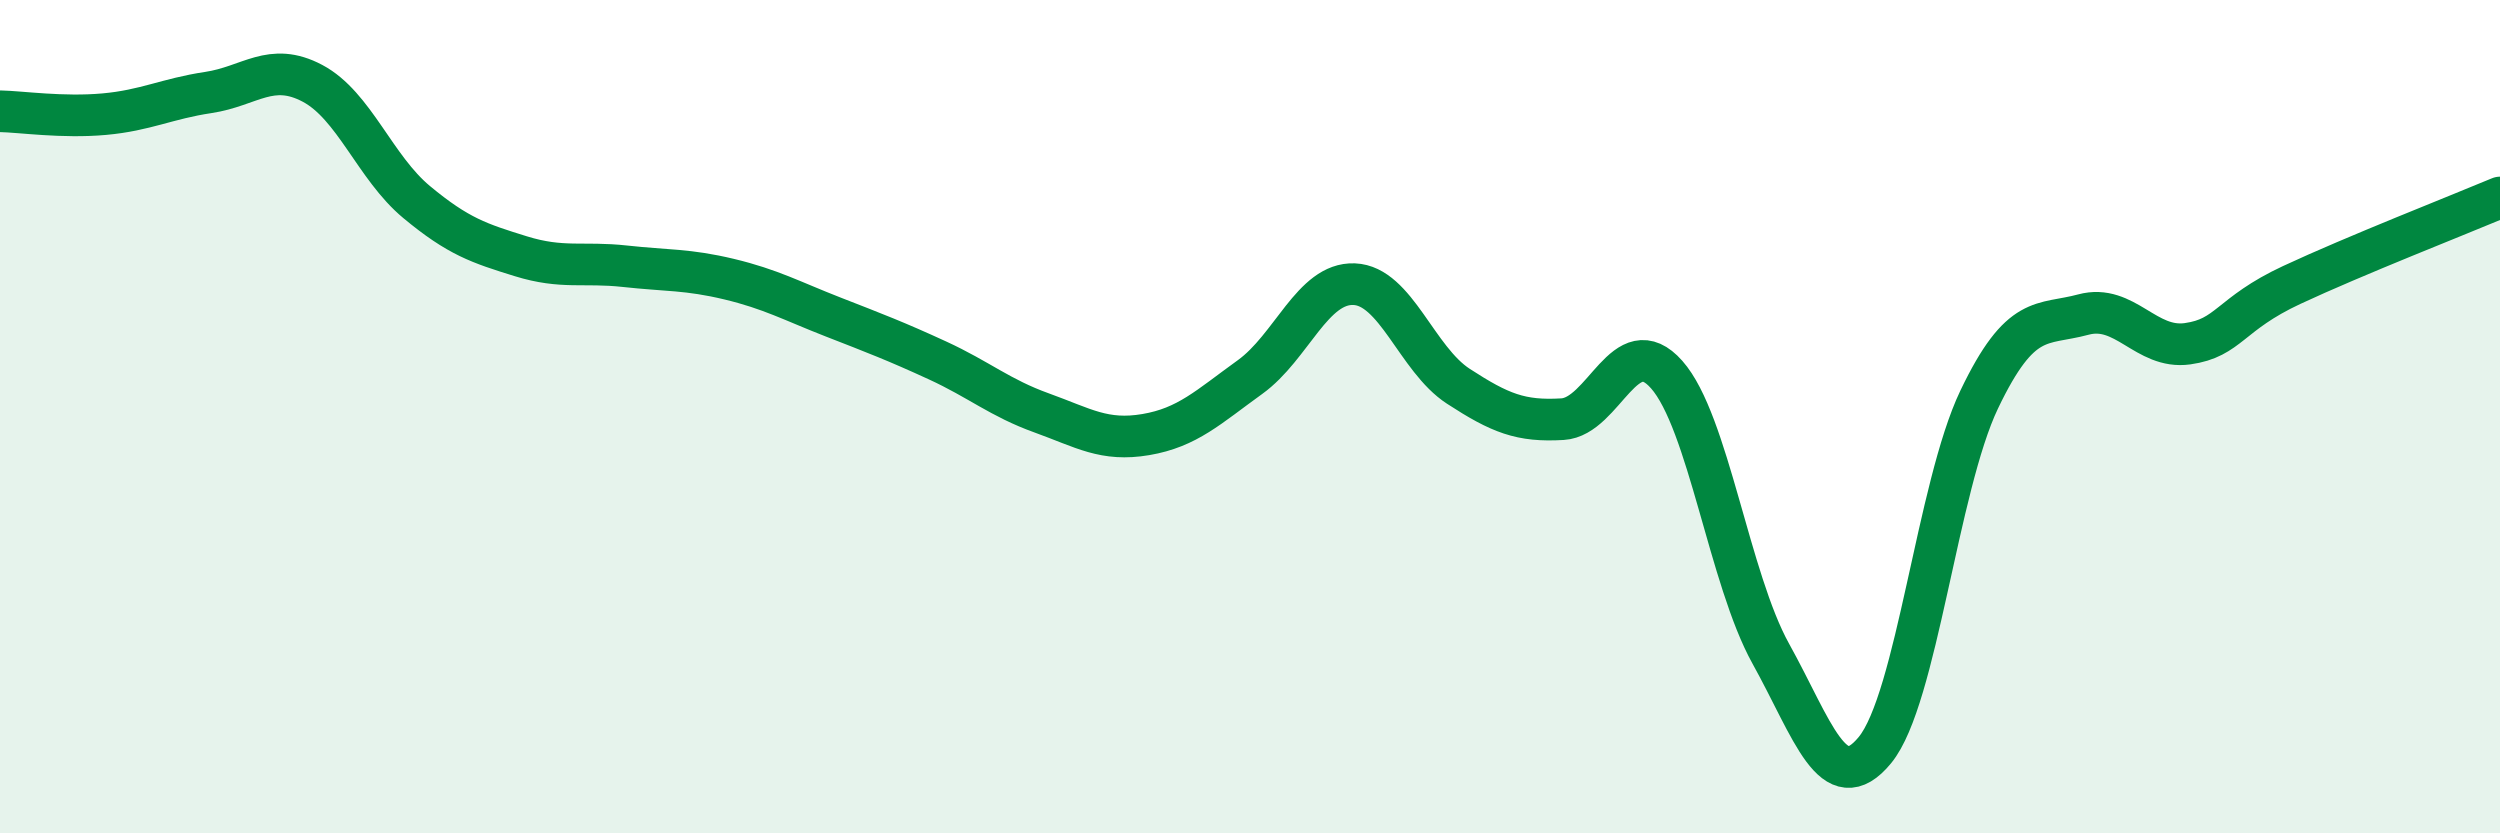
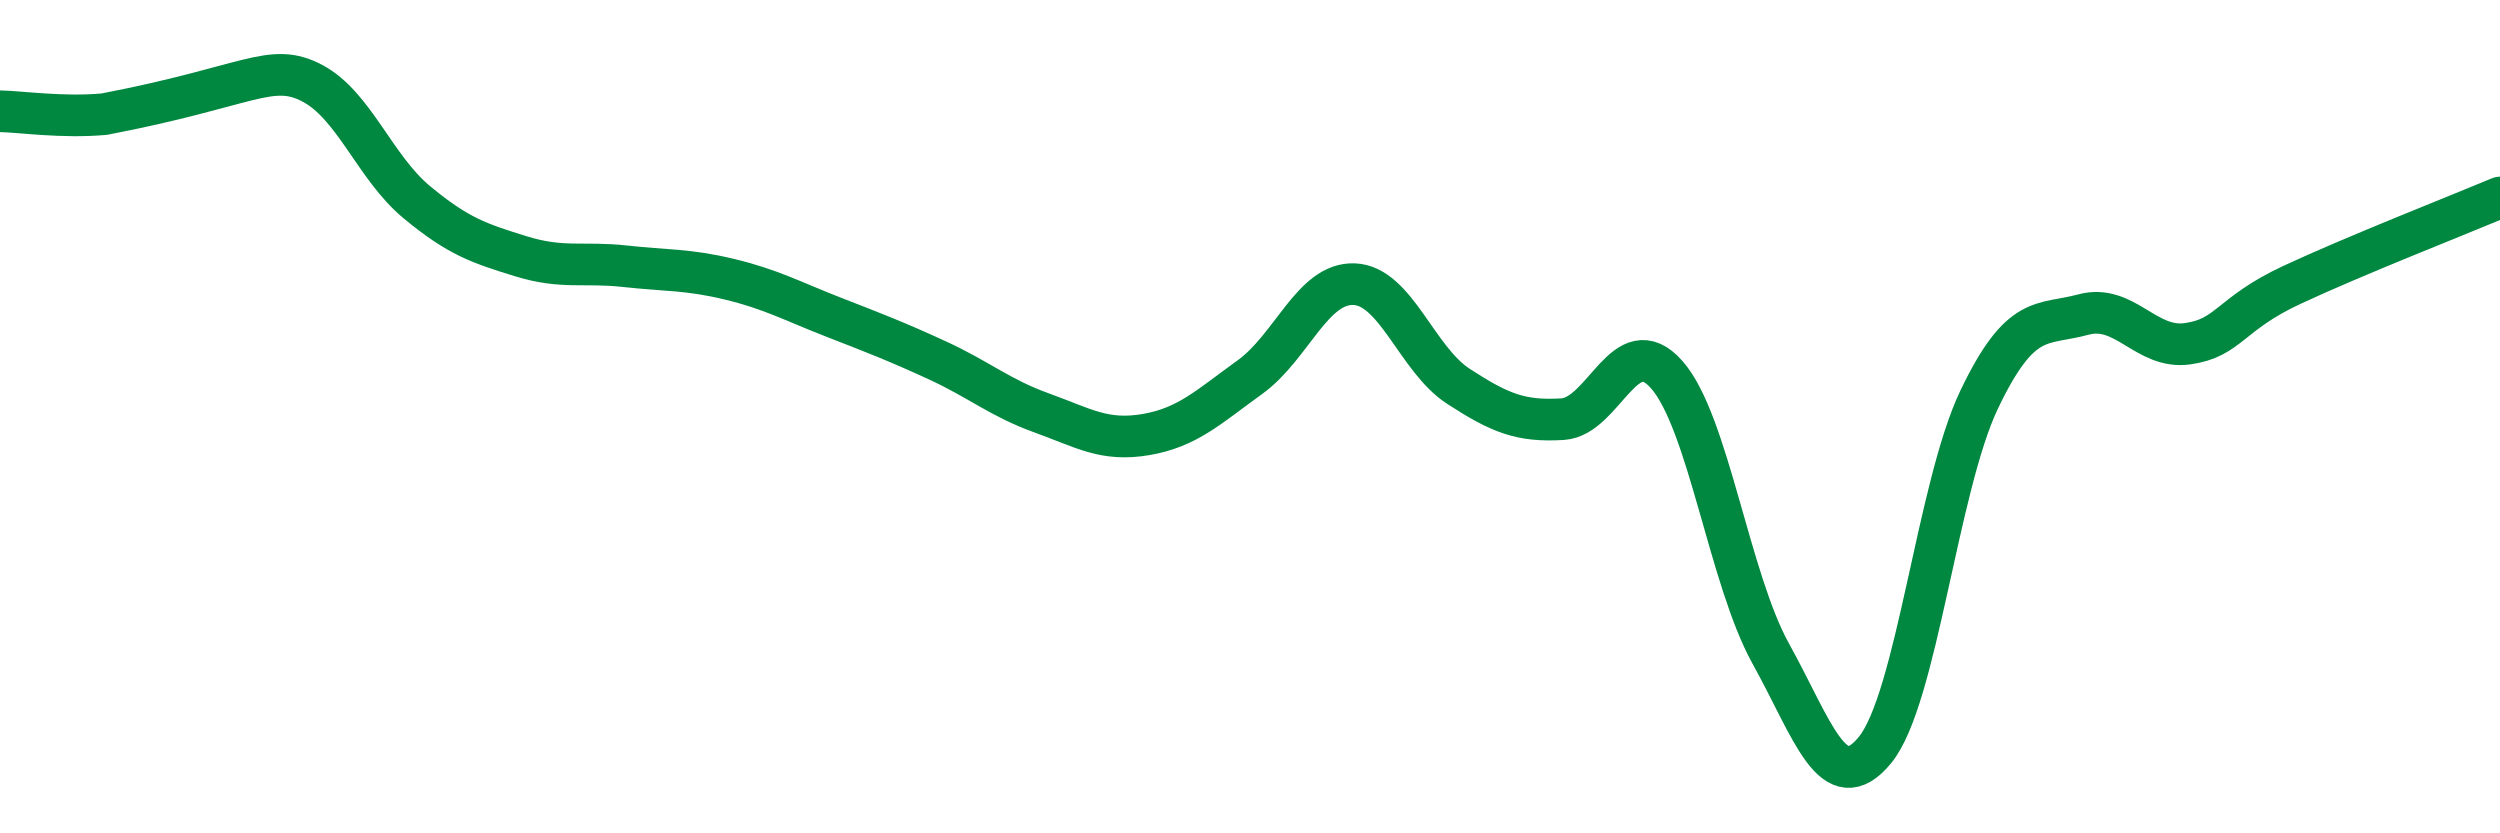
<svg xmlns="http://www.w3.org/2000/svg" width="60" height="20" viewBox="0 0 60 20">
-   <path d="M 0,2.67 C 0.5,2.68 1.5,2.83 2.5,2.74 C 3.5,2.65 4,2.37 5,2.22 C 6,2.07 6.5,1.47 7.5,2 C 8.5,2.53 9,4.02 10,4.85 C 11,5.68 11.5,5.84 12.5,6.15 C 13.5,6.46 14,6.28 15,6.39 C 16,6.5 16.5,6.46 17.5,6.7 C 18.5,6.94 19,7.22 20,7.61 C 21,8 21.5,8.19 22.5,8.65 C 23.5,9.11 24,9.55 25,9.91 C 26,10.27 26.5,10.6 27.5,10.43 C 28.5,10.26 29,9.77 30,9.05 C 31,8.33 31.5,6.78 32.5,6.82 C 33.5,6.86 34,8.62 35,9.27 C 36,9.92 36.5,10.12 37.5,10.06 C 38.5,10 39,7.86 40,8.99 C 41,10.12 41.5,13.89 42.5,15.69 C 43.5,17.49 44,19.22 45,18 C 46,16.78 46.5,11.68 47.5,9.59 C 48.5,7.5 49,7.82 50,7.55 C 51,7.28 51.5,8.39 52.5,8.25 C 53.5,8.11 53.5,7.54 55,6.84 C 56.5,6.14 59,5.16 60,4.74L60 20L0 20Z" fill="#008740" opacity="0.1" stroke-linecap="round" stroke-linejoin="round" />
-   <path d="M 0,2.67 C 0.5,2.68 1.5,2.83 2.5,2.74 C 3.5,2.65 4,2.37 5,2.22 C 6,2.07 6.5,1.47 7.5,2 C 8.5,2.53 9,4.02 10,4.85 C 11,5.68 11.5,5.84 12.5,6.15 C 13.5,6.46 14,6.28 15,6.39 C 16,6.5 16.5,6.46 17.5,6.7 C 18.5,6.94 19,7.22 20,7.61 C 21,8 21.5,8.19 22.5,8.65 C 23.5,9.11 24,9.55 25,9.91 C 26,10.27 26.5,10.6 27.5,10.43 C 28.5,10.26 29,9.77 30,9.05 C 31,8.33 31.5,6.78 32.5,6.82 C 33.5,6.86 34,8.62 35,9.27 C 36,9.92 36.5,10.12 37.5,10.06 C 38.5,10 39,7.86 40,8.99 C 41,10.12 41.5,13.89 42.5,15.69 C 43.5,17.49 44,19.22 45,18 C 46,16.78 46.5,11.68 47.5,9.59 C 48.5,7.5 49,7.82 50,7.55 C 51,7.28 51.5,8.39 52.5,8.25 C 53.5,8.11 53.5,7.54 55,6.84 C 56.5,6.14 59,5.16 60,4.74" stroke="#008740" stroke-width="1" fill="none" stroke-linecap="round" stroke-linejoin="round" />
+   <path d="M 0,2.67 C 0.5,2.68 1.5,2.83 2.5,2.74 C 6,2.07 6.5,1.47 7.5,2 C 8.5,2.53 9,4.02 10,4.85 C 11,5.68 11.5,5.84 12.5,6.15 C 13.5,6.46 14,6.28 15,6.39 C 16,6.5 16.5,6.46 17.5,6.7 C 18.5,6.94 19,7.22 20,7.61 C 21,8 21.5,8.19 22.5,8.65 C 23.5,9.11 24,9.55 25,9.91 C 26,10.27 26.5,10.6 27.5,10.43 C 28.5,10.26 29,9.77 30,9.05 C 31,8.33 31.5,6.78 32.5,6.82 C 33.5,6.86 34,8.62 35,9.27 C 36,9.92 36.5,10.12 37.5,10.06 C 38.5,10 39,7.86 40,8.99 C 41,10.12 41.5,13.89 42.5,15.69 C 43.5,17.49 44,19.22 45,18 C 46,16.78 46.5,11.68 47.5,9.59 C 48.5,7.5 49,7.82 50,7.55 C 51,7.28 51.5,8.39 52.5,8.25 C 53.5,8.11 53.5,7.54 55,6.84 C 56.5,6.14 59,5.16 60,4.74" stroke="#008740" stroke-width="1" fill="none" stroke-linecap="round" stroke-linejoin="round" />
</svg>